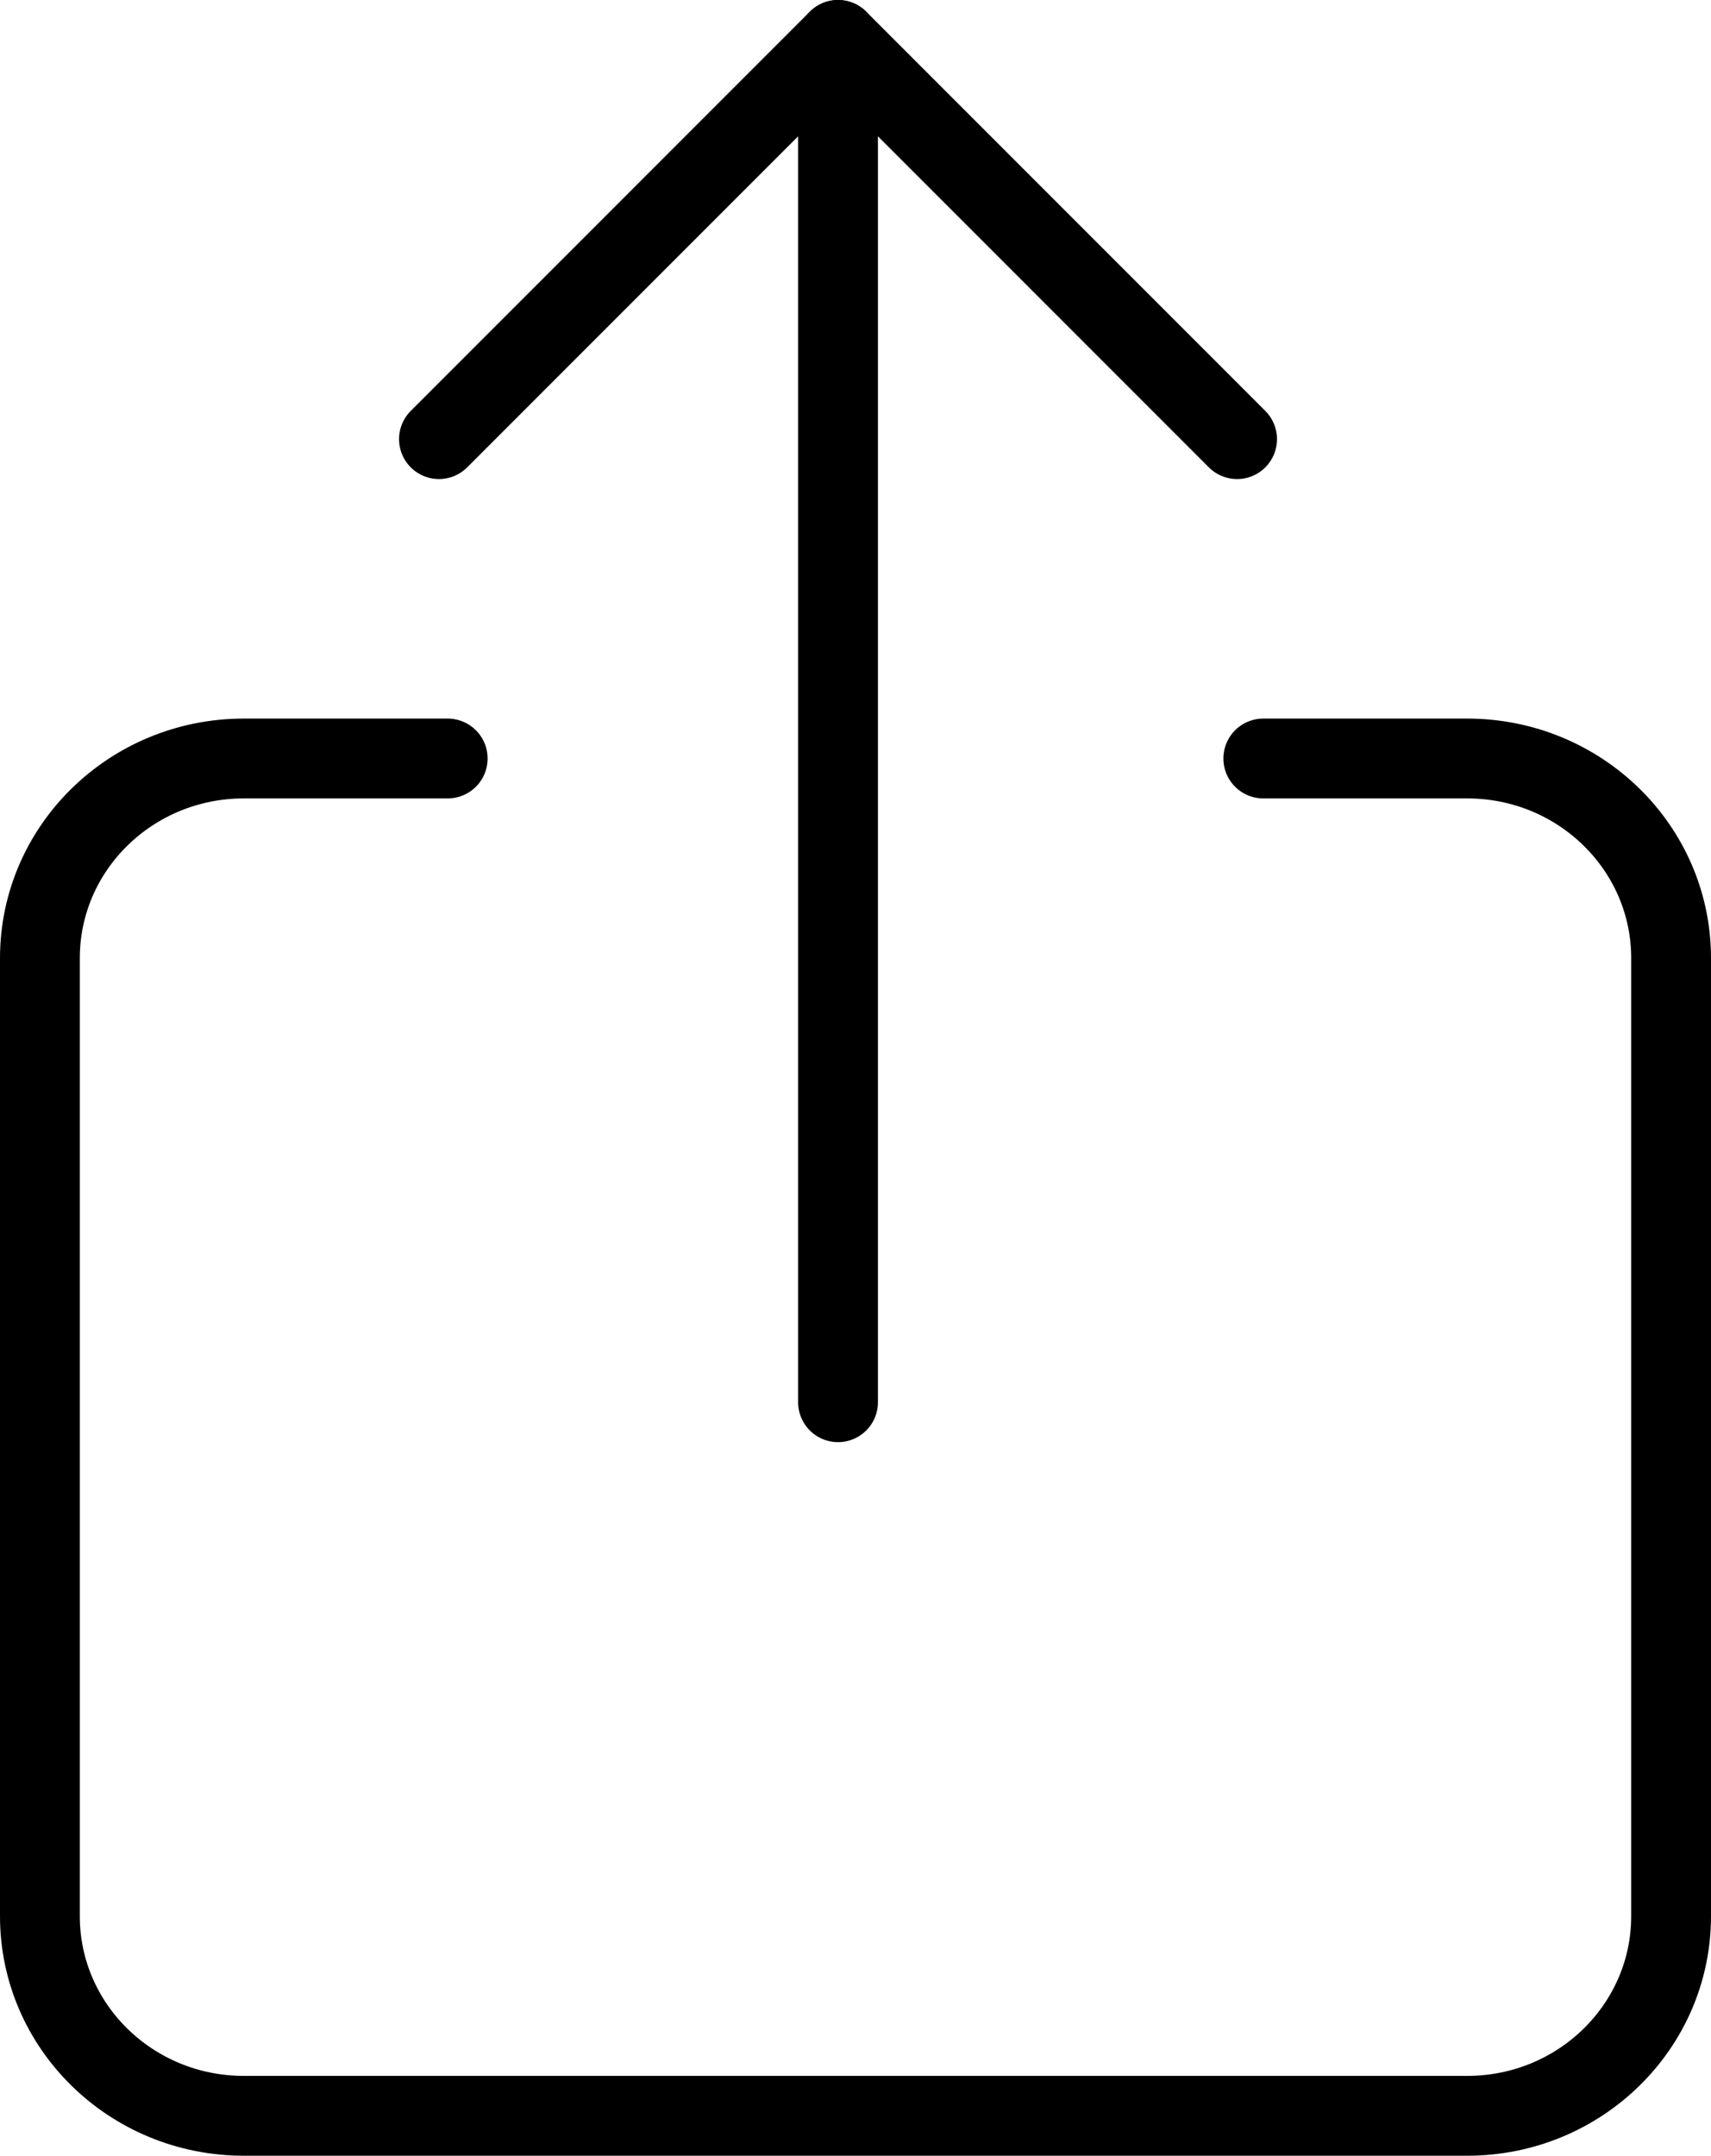
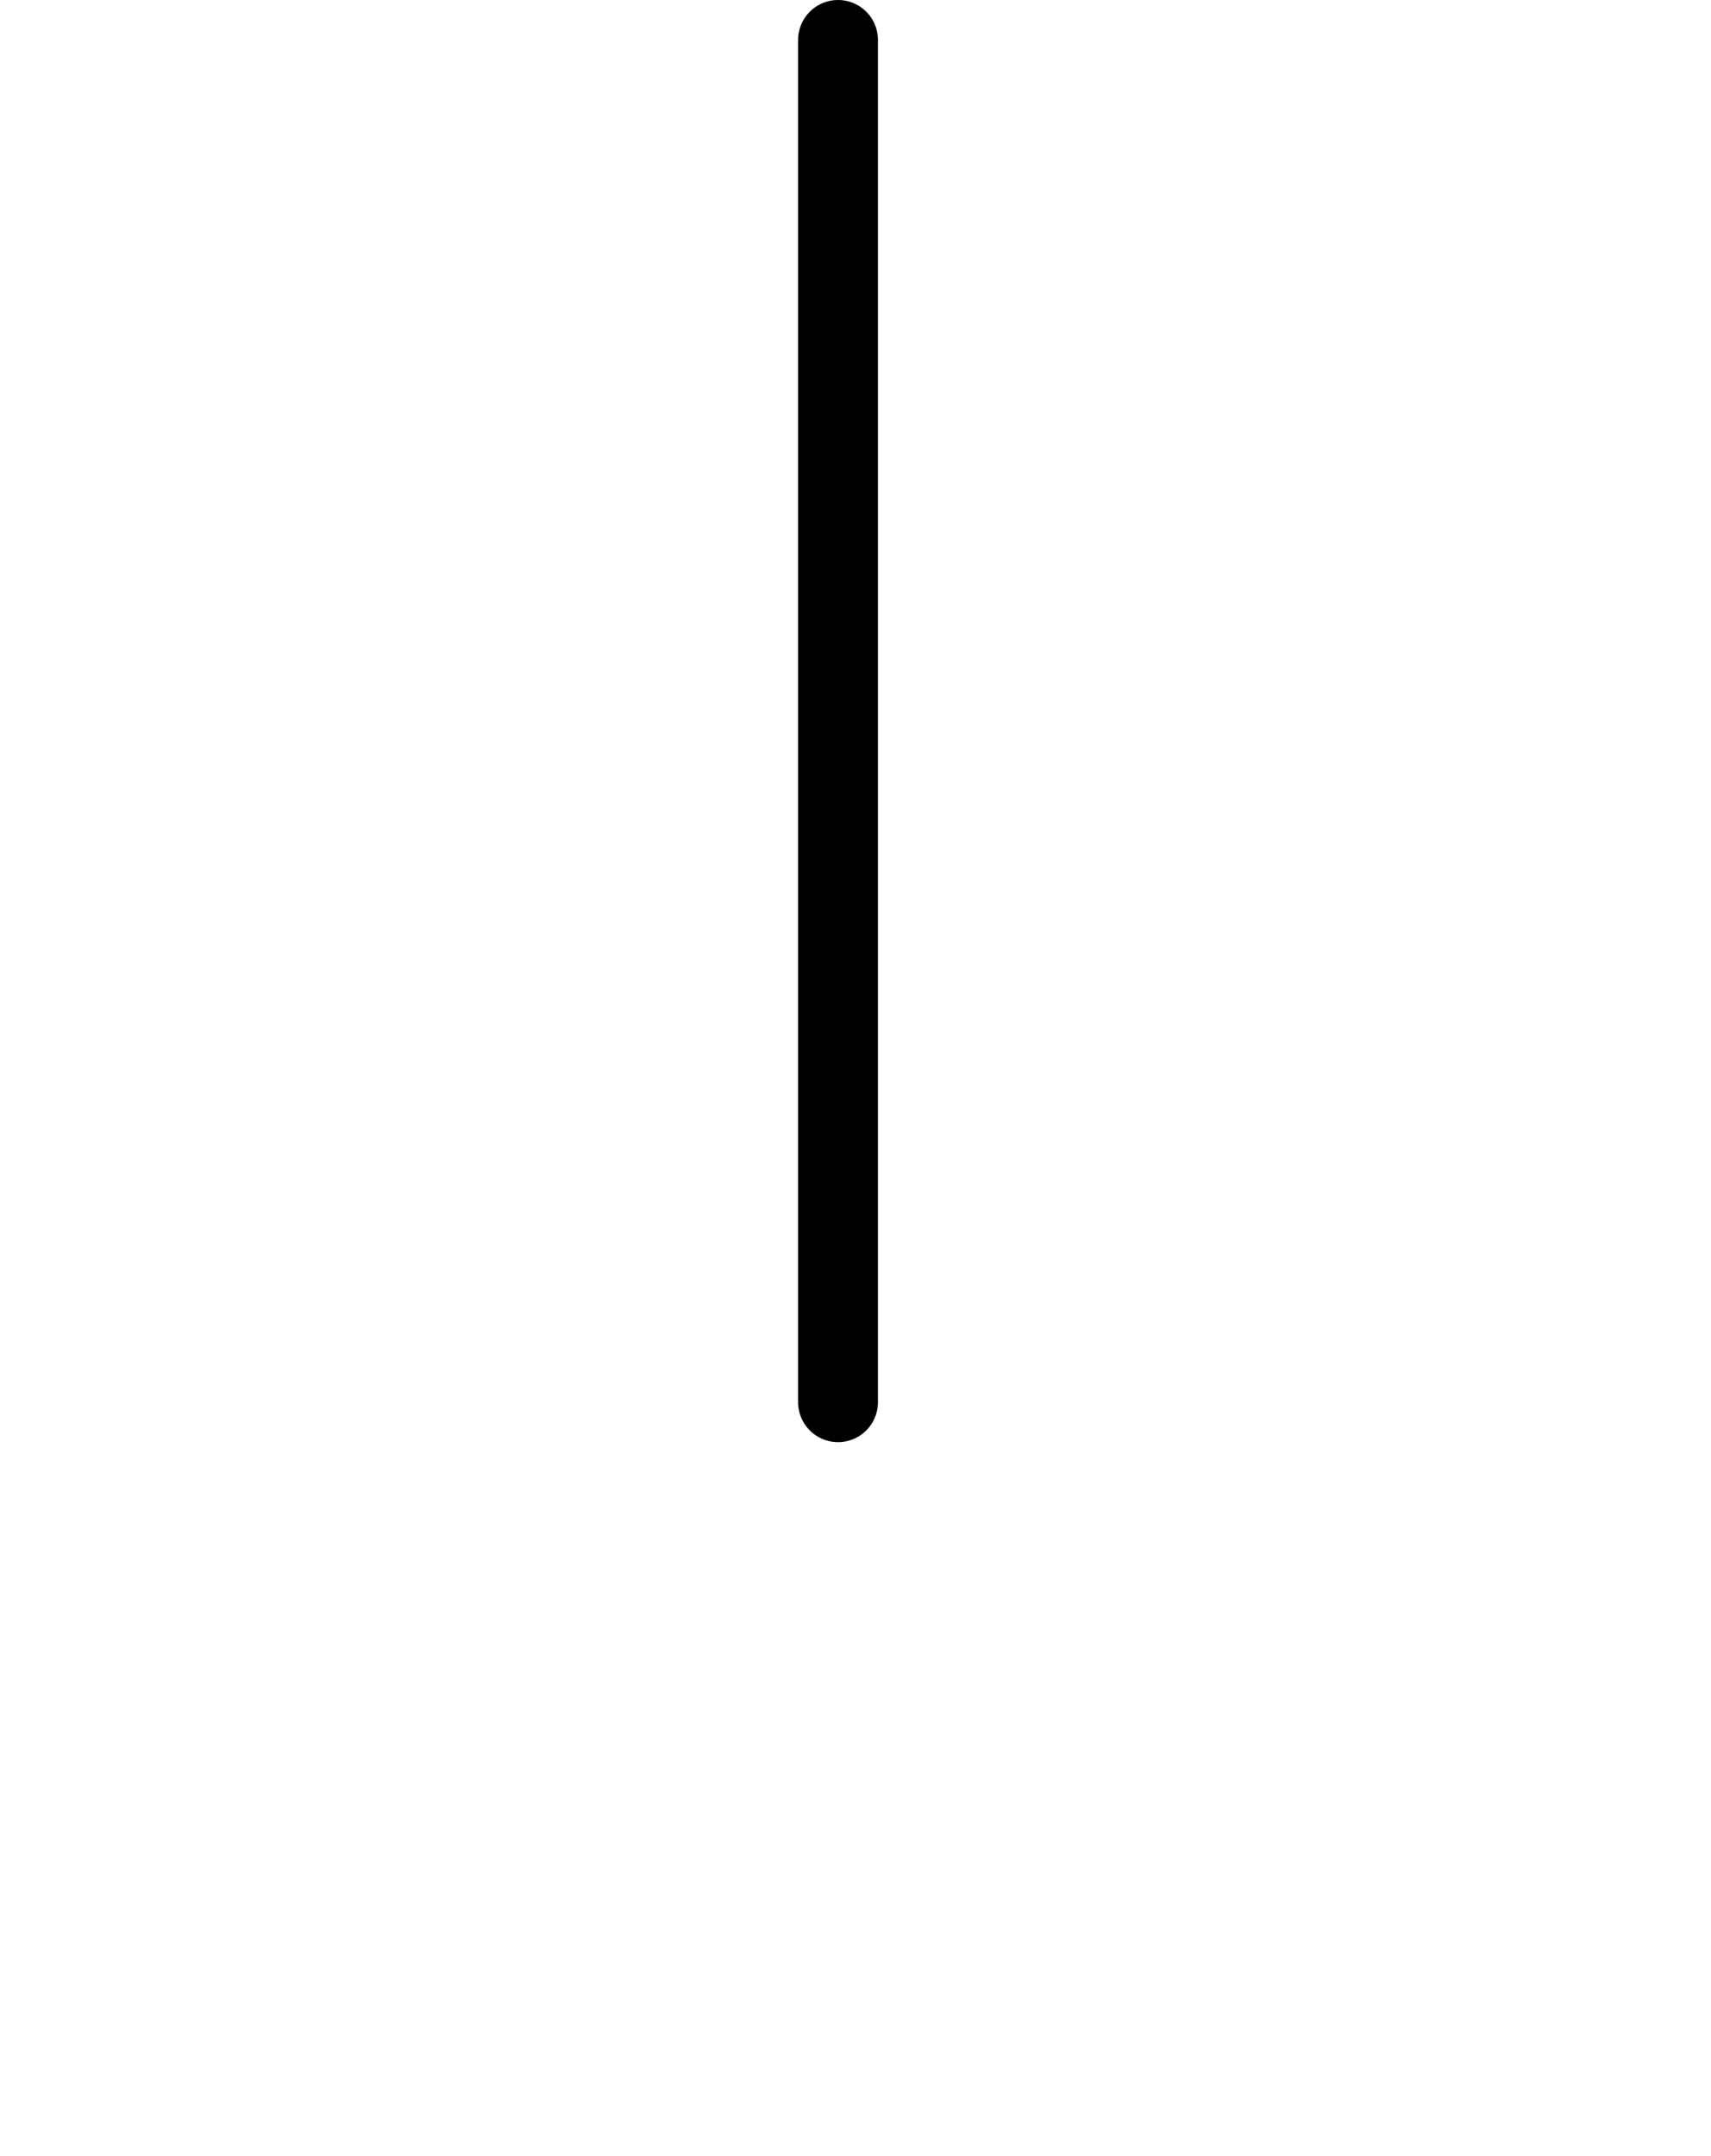
<svg xmlns="http://www.w3.org/2000/svg" width="343.008" height="432" viewBox="0 0 343.008 432">
  <g id="_9035545_share_outline_icon" data-name="9035545_share_outline_icon" transform="translate(-88 -40)">
-     <path id="Path_57" data-name="Path 57" d="M341.256,192h40.876c22.575,0,40.876,17.909,40.876,40V424c0,22.091-18.3,40-40.876,40H136.876C114.3,464,96,446.091,96,424V232c0-22.091,18.3-40,40.876-40h40.876" fill="none" stroke="#000" stroke-linecap="round" stroke-linejoin="round" stroke-width="16" />
-     <path id="Path_58" data-name="Path 58" d="M336,128,256,48l-80,80" fill="none" stroke="#000" stroke-linecap="round" stroke-linejoin="round" stroke-width="16" />
    <path id="Path_59" data-name="Path 59" d="M0,273V0" transform="translate(256 48)" fill="none" stroke="#000" stroke-linecap="round" stroke-width="16" />
  </g>
</svg>